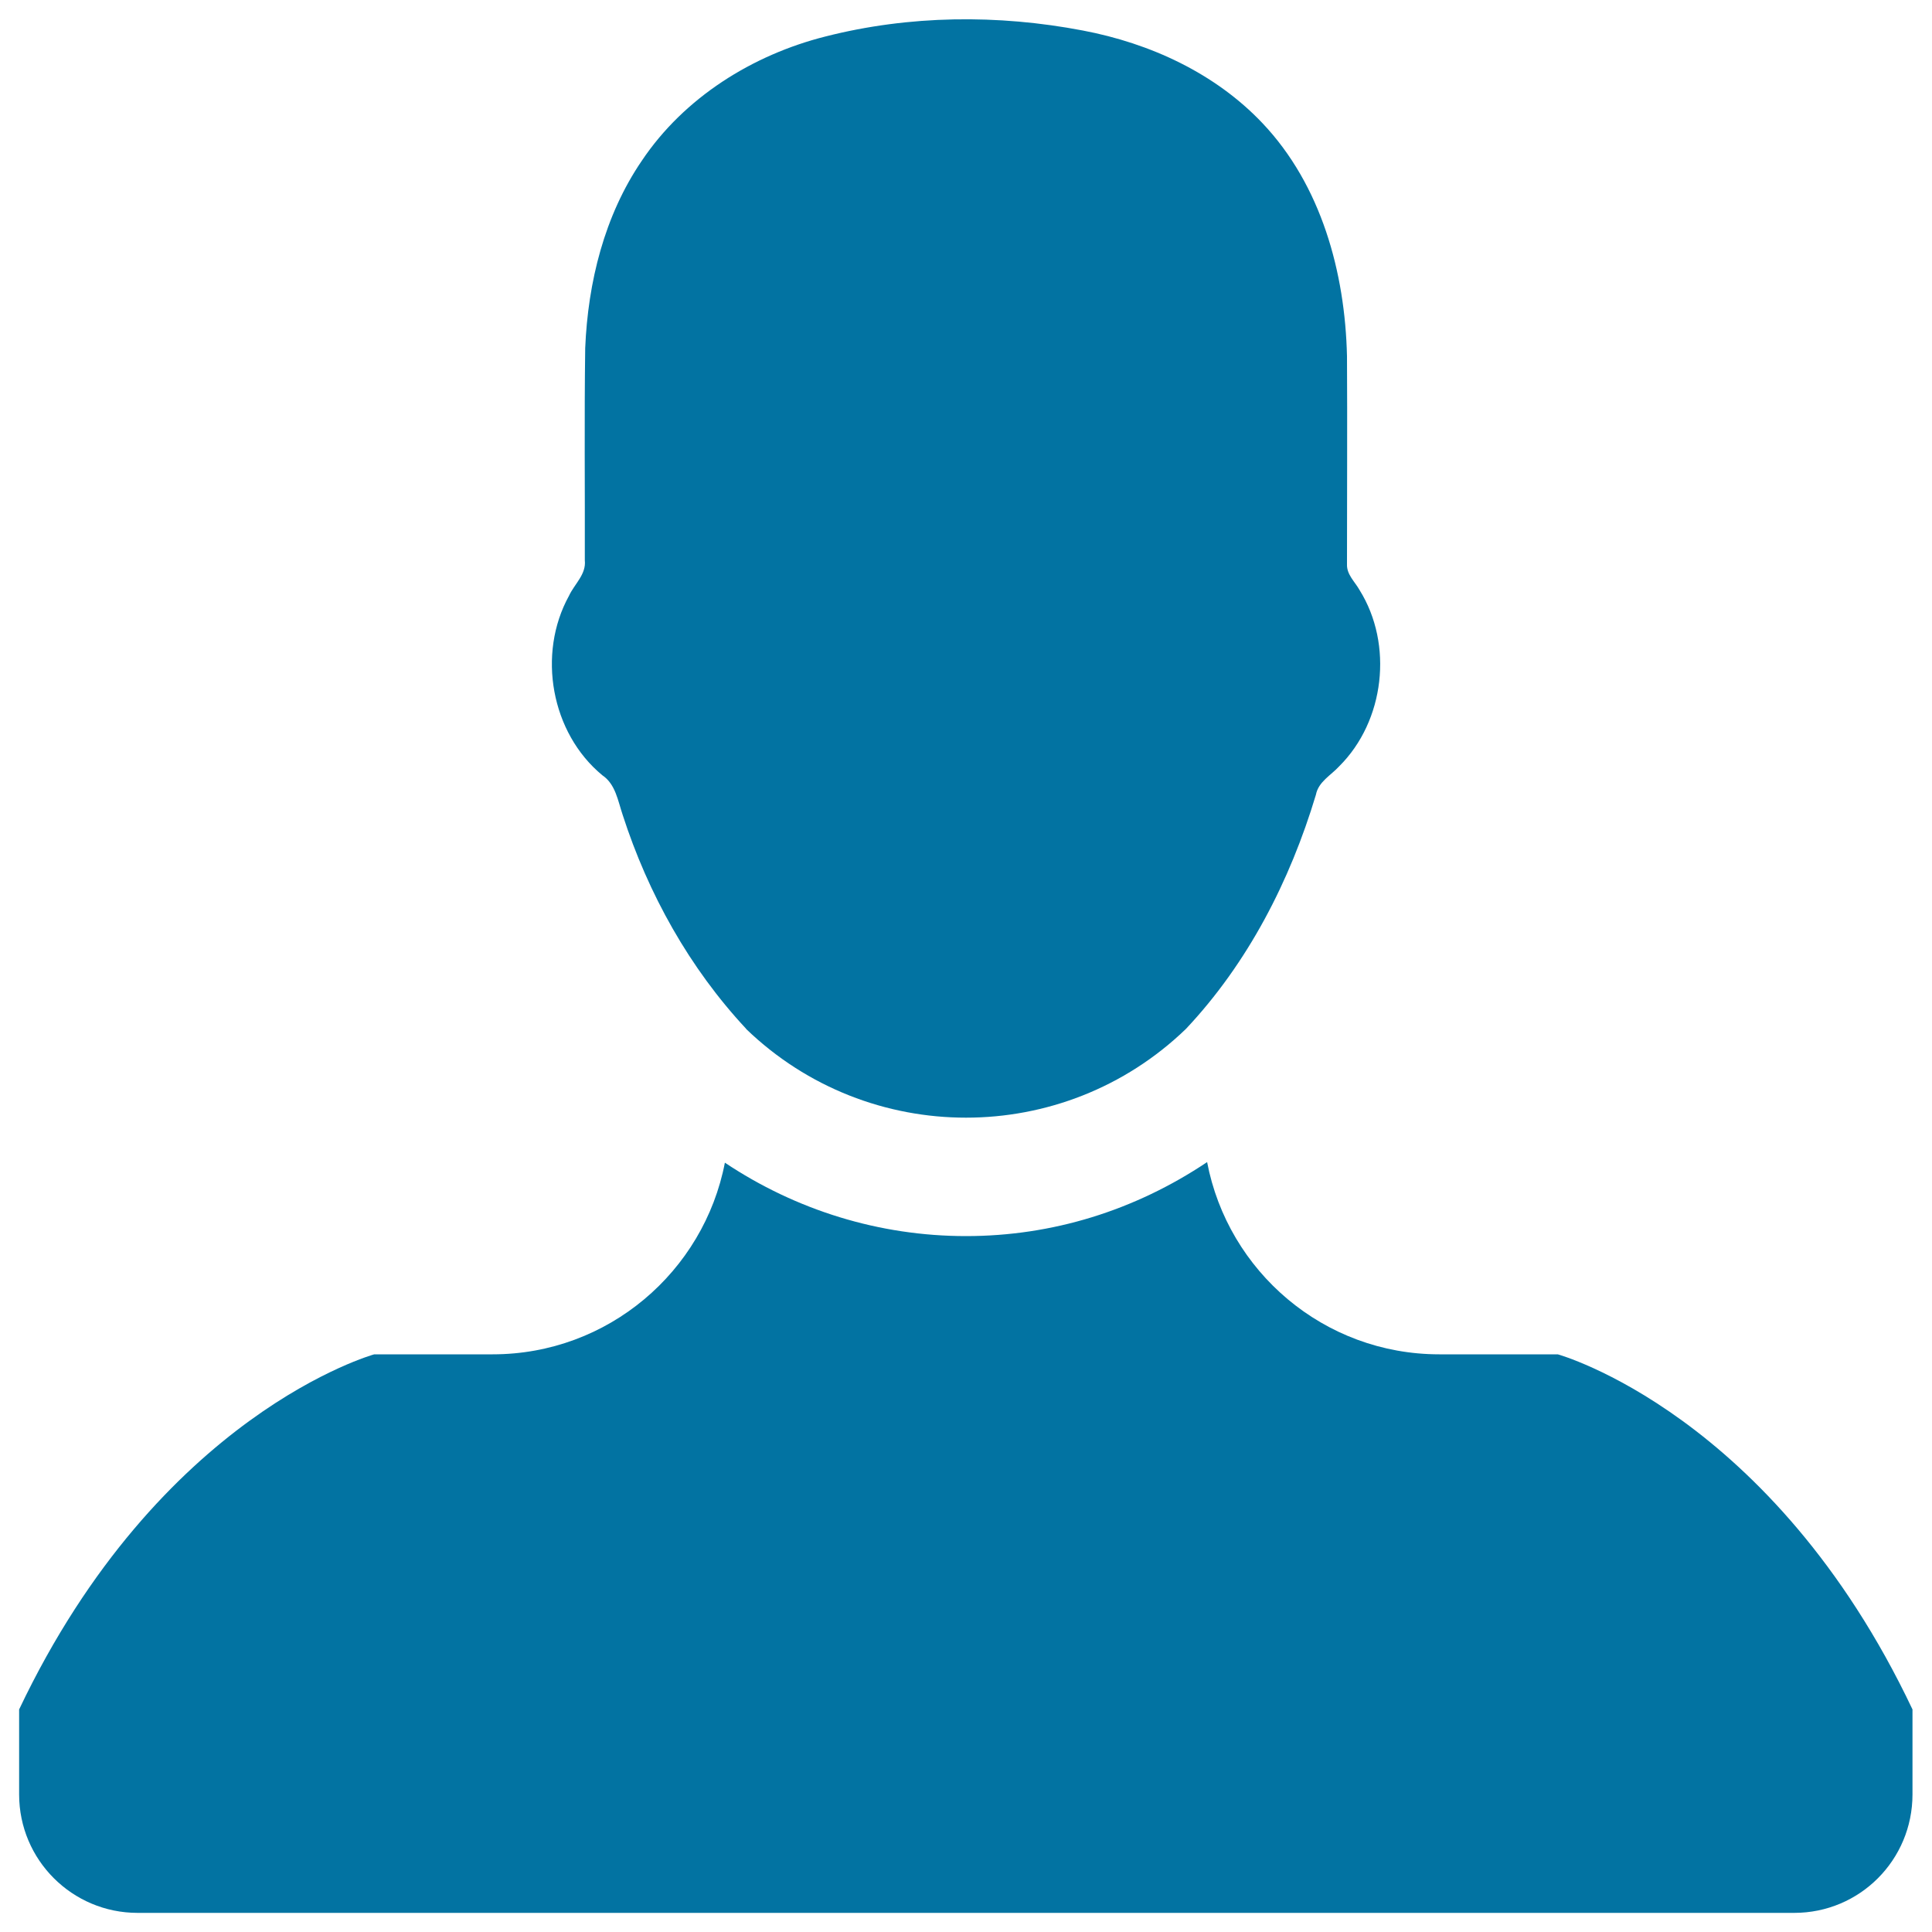
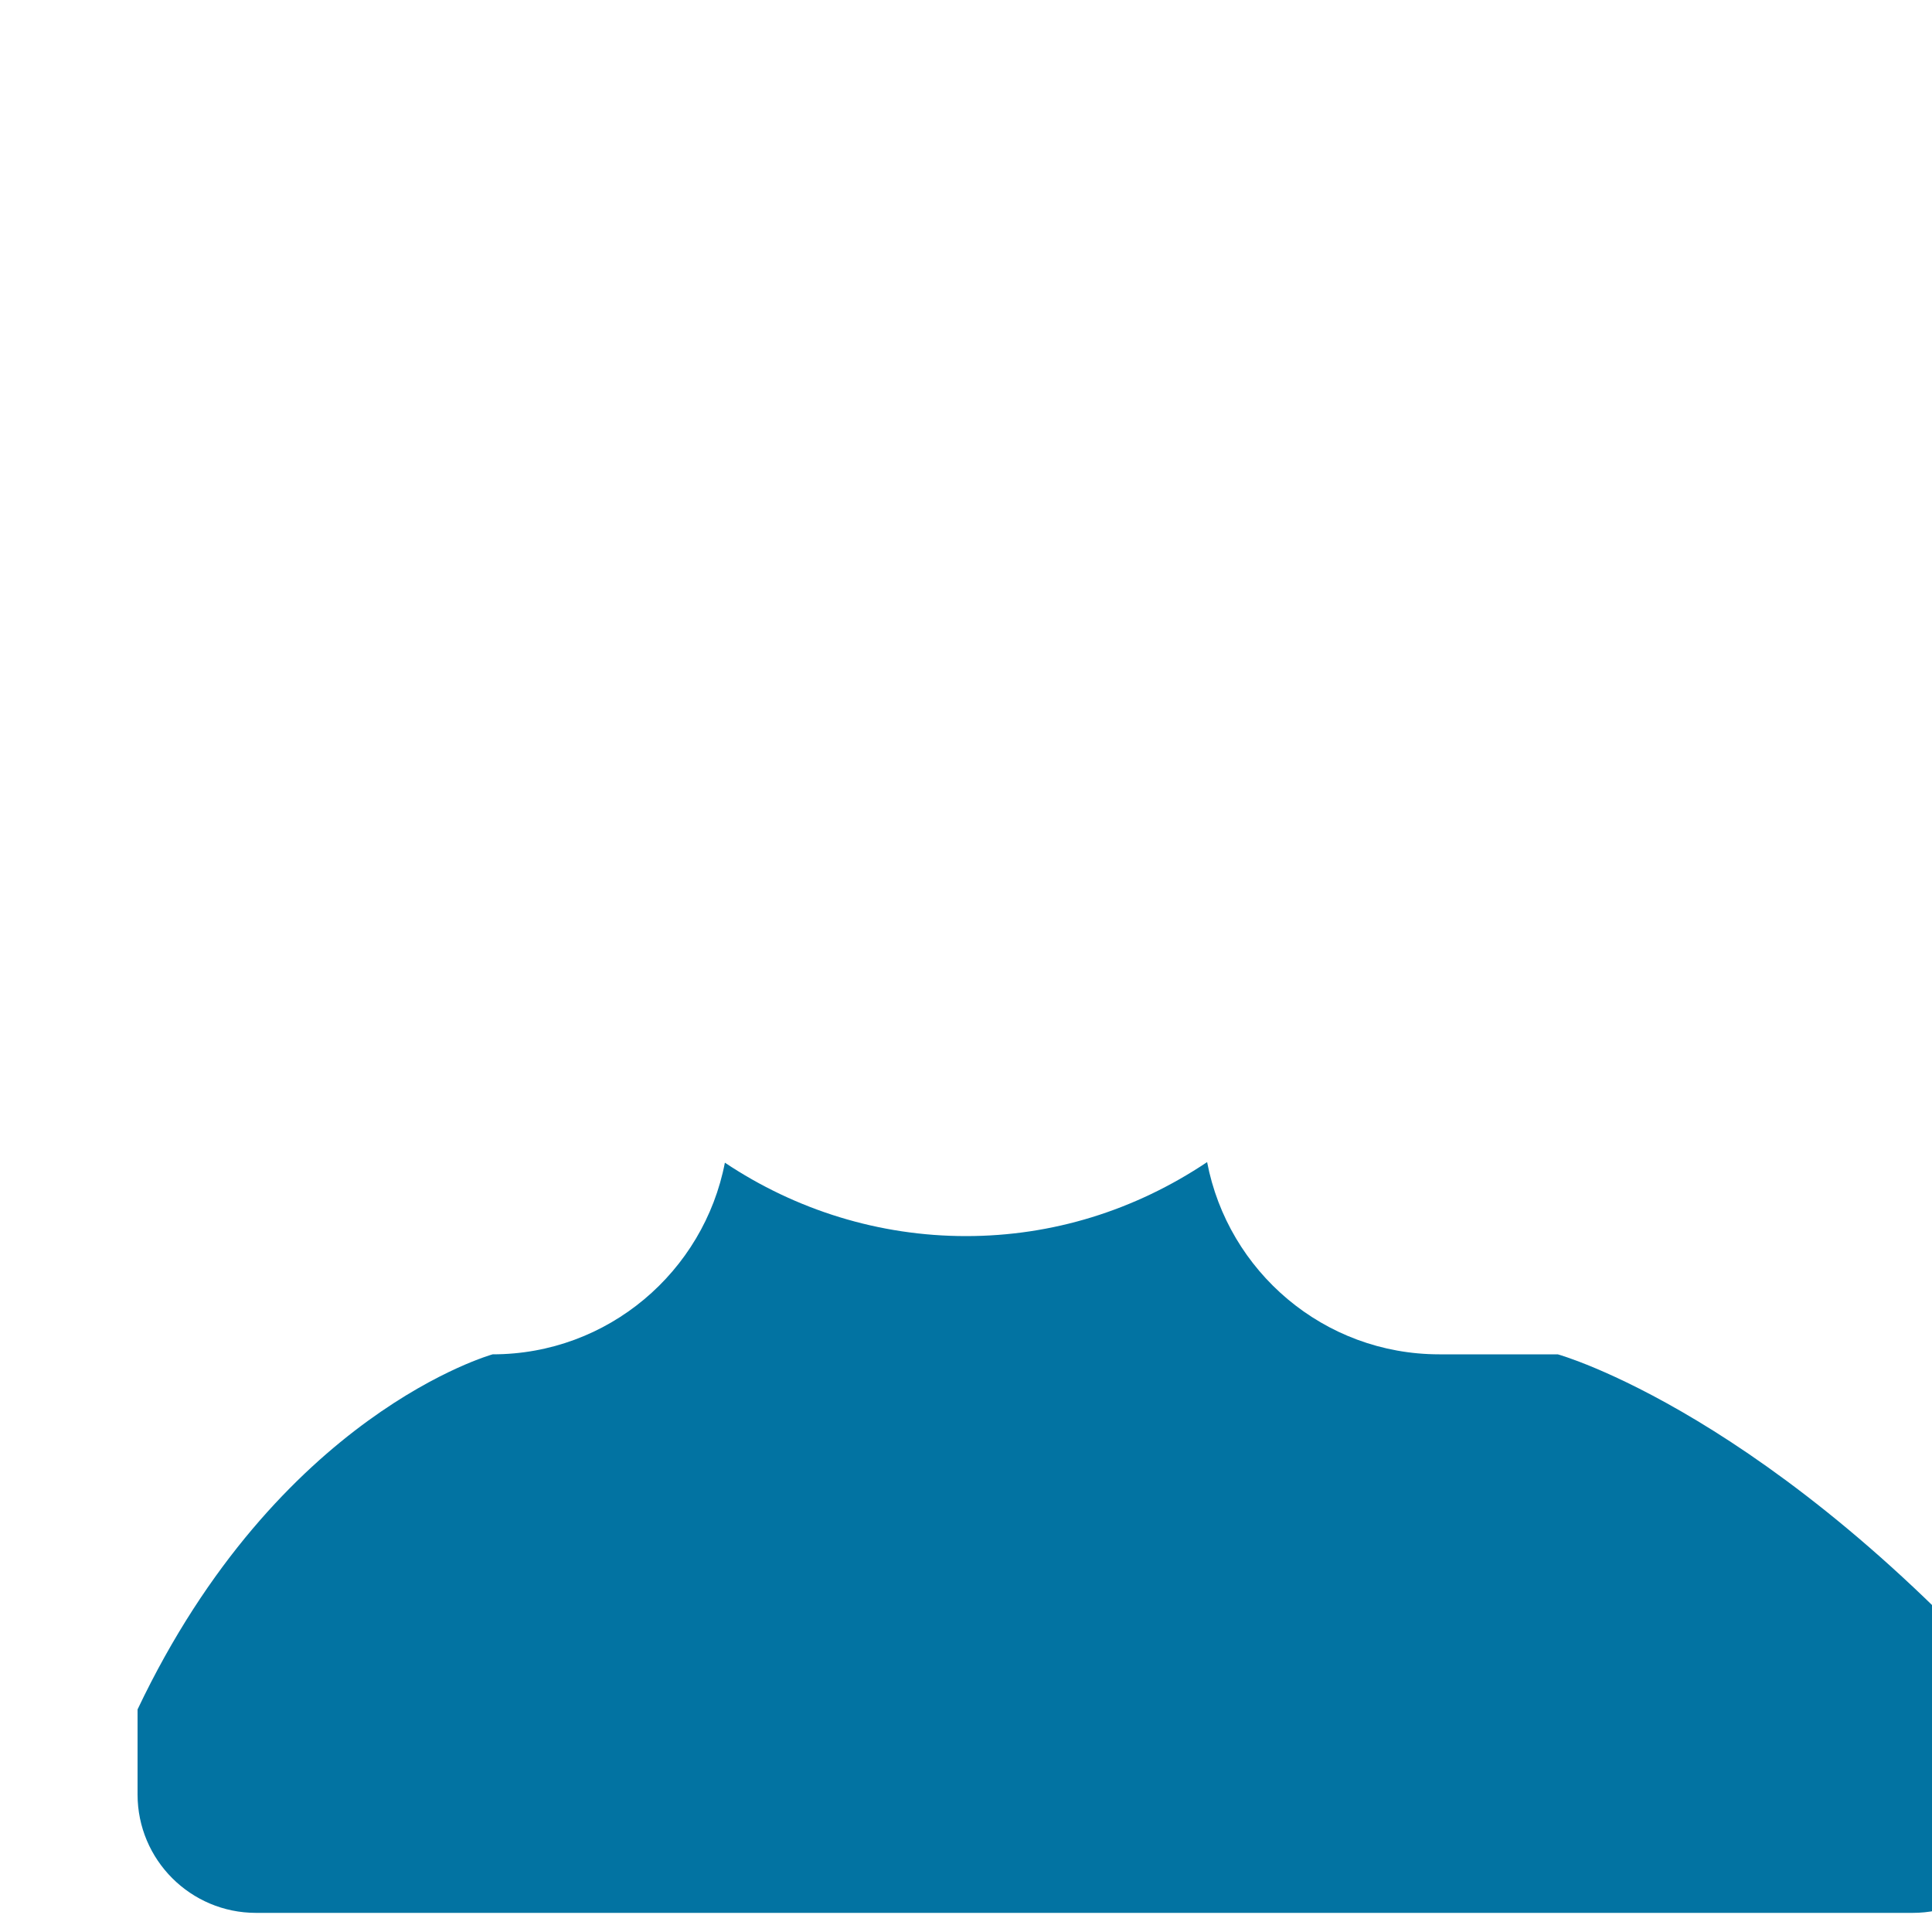
<svg xmlns="http://www.w3.org/2000/svg" viewBox="0 0 1000 1000" style="fill:#0273a2">
  <title>User Male Shape SVG icon</title>
  <g>
    <g>
-       <path d="M322.3,421.8c13.2,40.9,34.6,79.3,63.9,110.7v0.1c63.5,61.2,164.1,61.2,227.6,0c32.1-34.1,53.9-76.6,67.3-121.2c1.3-6.8,7.8-10.1,12.1-14.8c23.5-23.4,28.1-63,10.5-91.2c-2.4-4.3-6.7-8-6.5-13.3c0-35.9,0.2-71.9,0-107.8c-1-43.3-13.3-88.4-43.7-120.5c-24.5-25.9-58.2-41.4-93-48c-43.9-8.4-89.8-8-133.3,3.1c-37.7,9.5-73.1,31.6-95,64.3c-19.4,28.4-27.9,63-29.3,97c-0.5,36.5-0.1,73.2-0.2,109.8c0.8,7.3-5.4,12.3-8.2,18.4c-16.6,30.1-9.3,71,17.3,92.9C318.6,405.9,319.8,414.4,322.3,421.8z" />
-       <path d="M806.3,701H745c-59.8,0-109.4-42.9-120.2-99.5c-37.5,25.1-80.2,38.3-124.8,38.3c-45,0-88.1-13.5-124.8-38C364.3,658.2,314.7,701,255,701h-61.3c0,0-111,30.6-183.8,183.8v44c0,33.9,27.5,61.3,61.3,61.3h857.5c33.9,0,61.2-27.4,61.2-61.3v-44C917.3,731.6,806.3,701,806.3,701z" />
+       <path d="M806.3,701H745c-59.8,0-109.4-42.9-120.2-99.5c-37.5,25.1-80.2,38.3-124.8,38.3c-45,0-88.1-13.5-124.8-38C364.3,658.2,314.7,701,255,701c0,0-111,30.6-183.8,183.8v44c0,33.9,27.5,61.3,61.3,61.3h857.5c33.9,0,61.2-27.4,61.2-61.3v-44C917.3,731.6,806.3,701,806.3,701z" />
    </g>
  </g>
</svg>